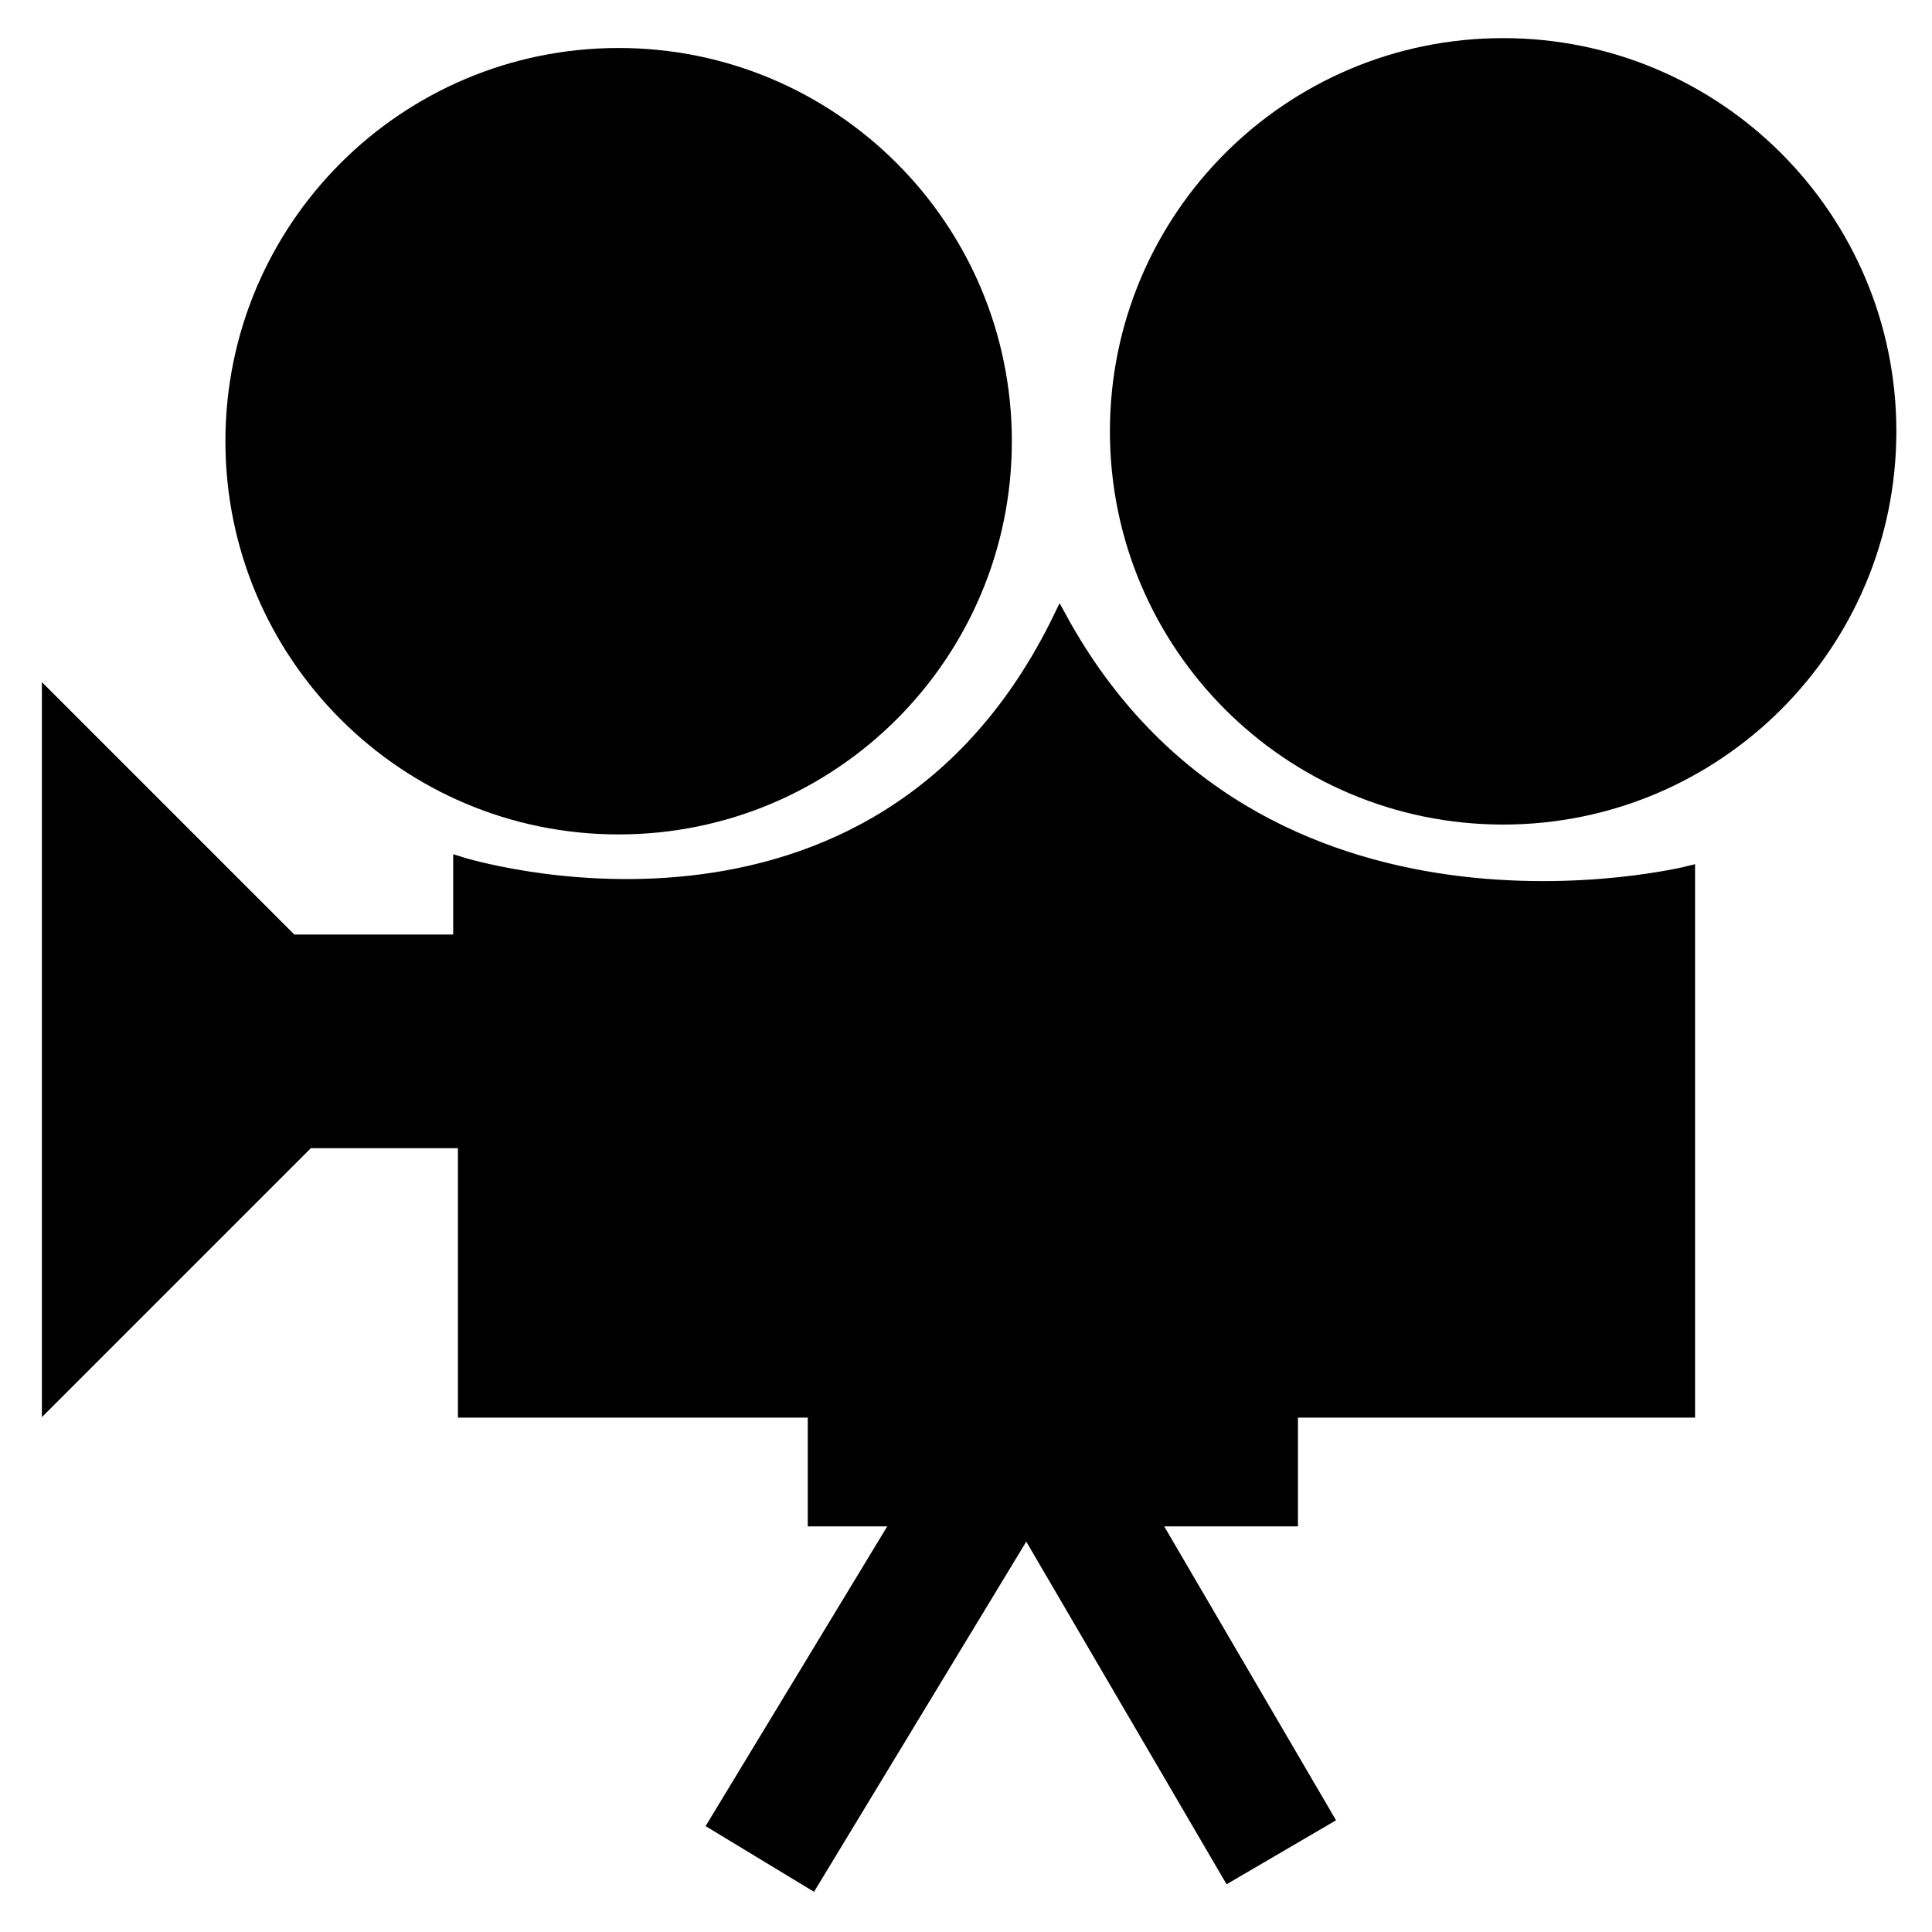
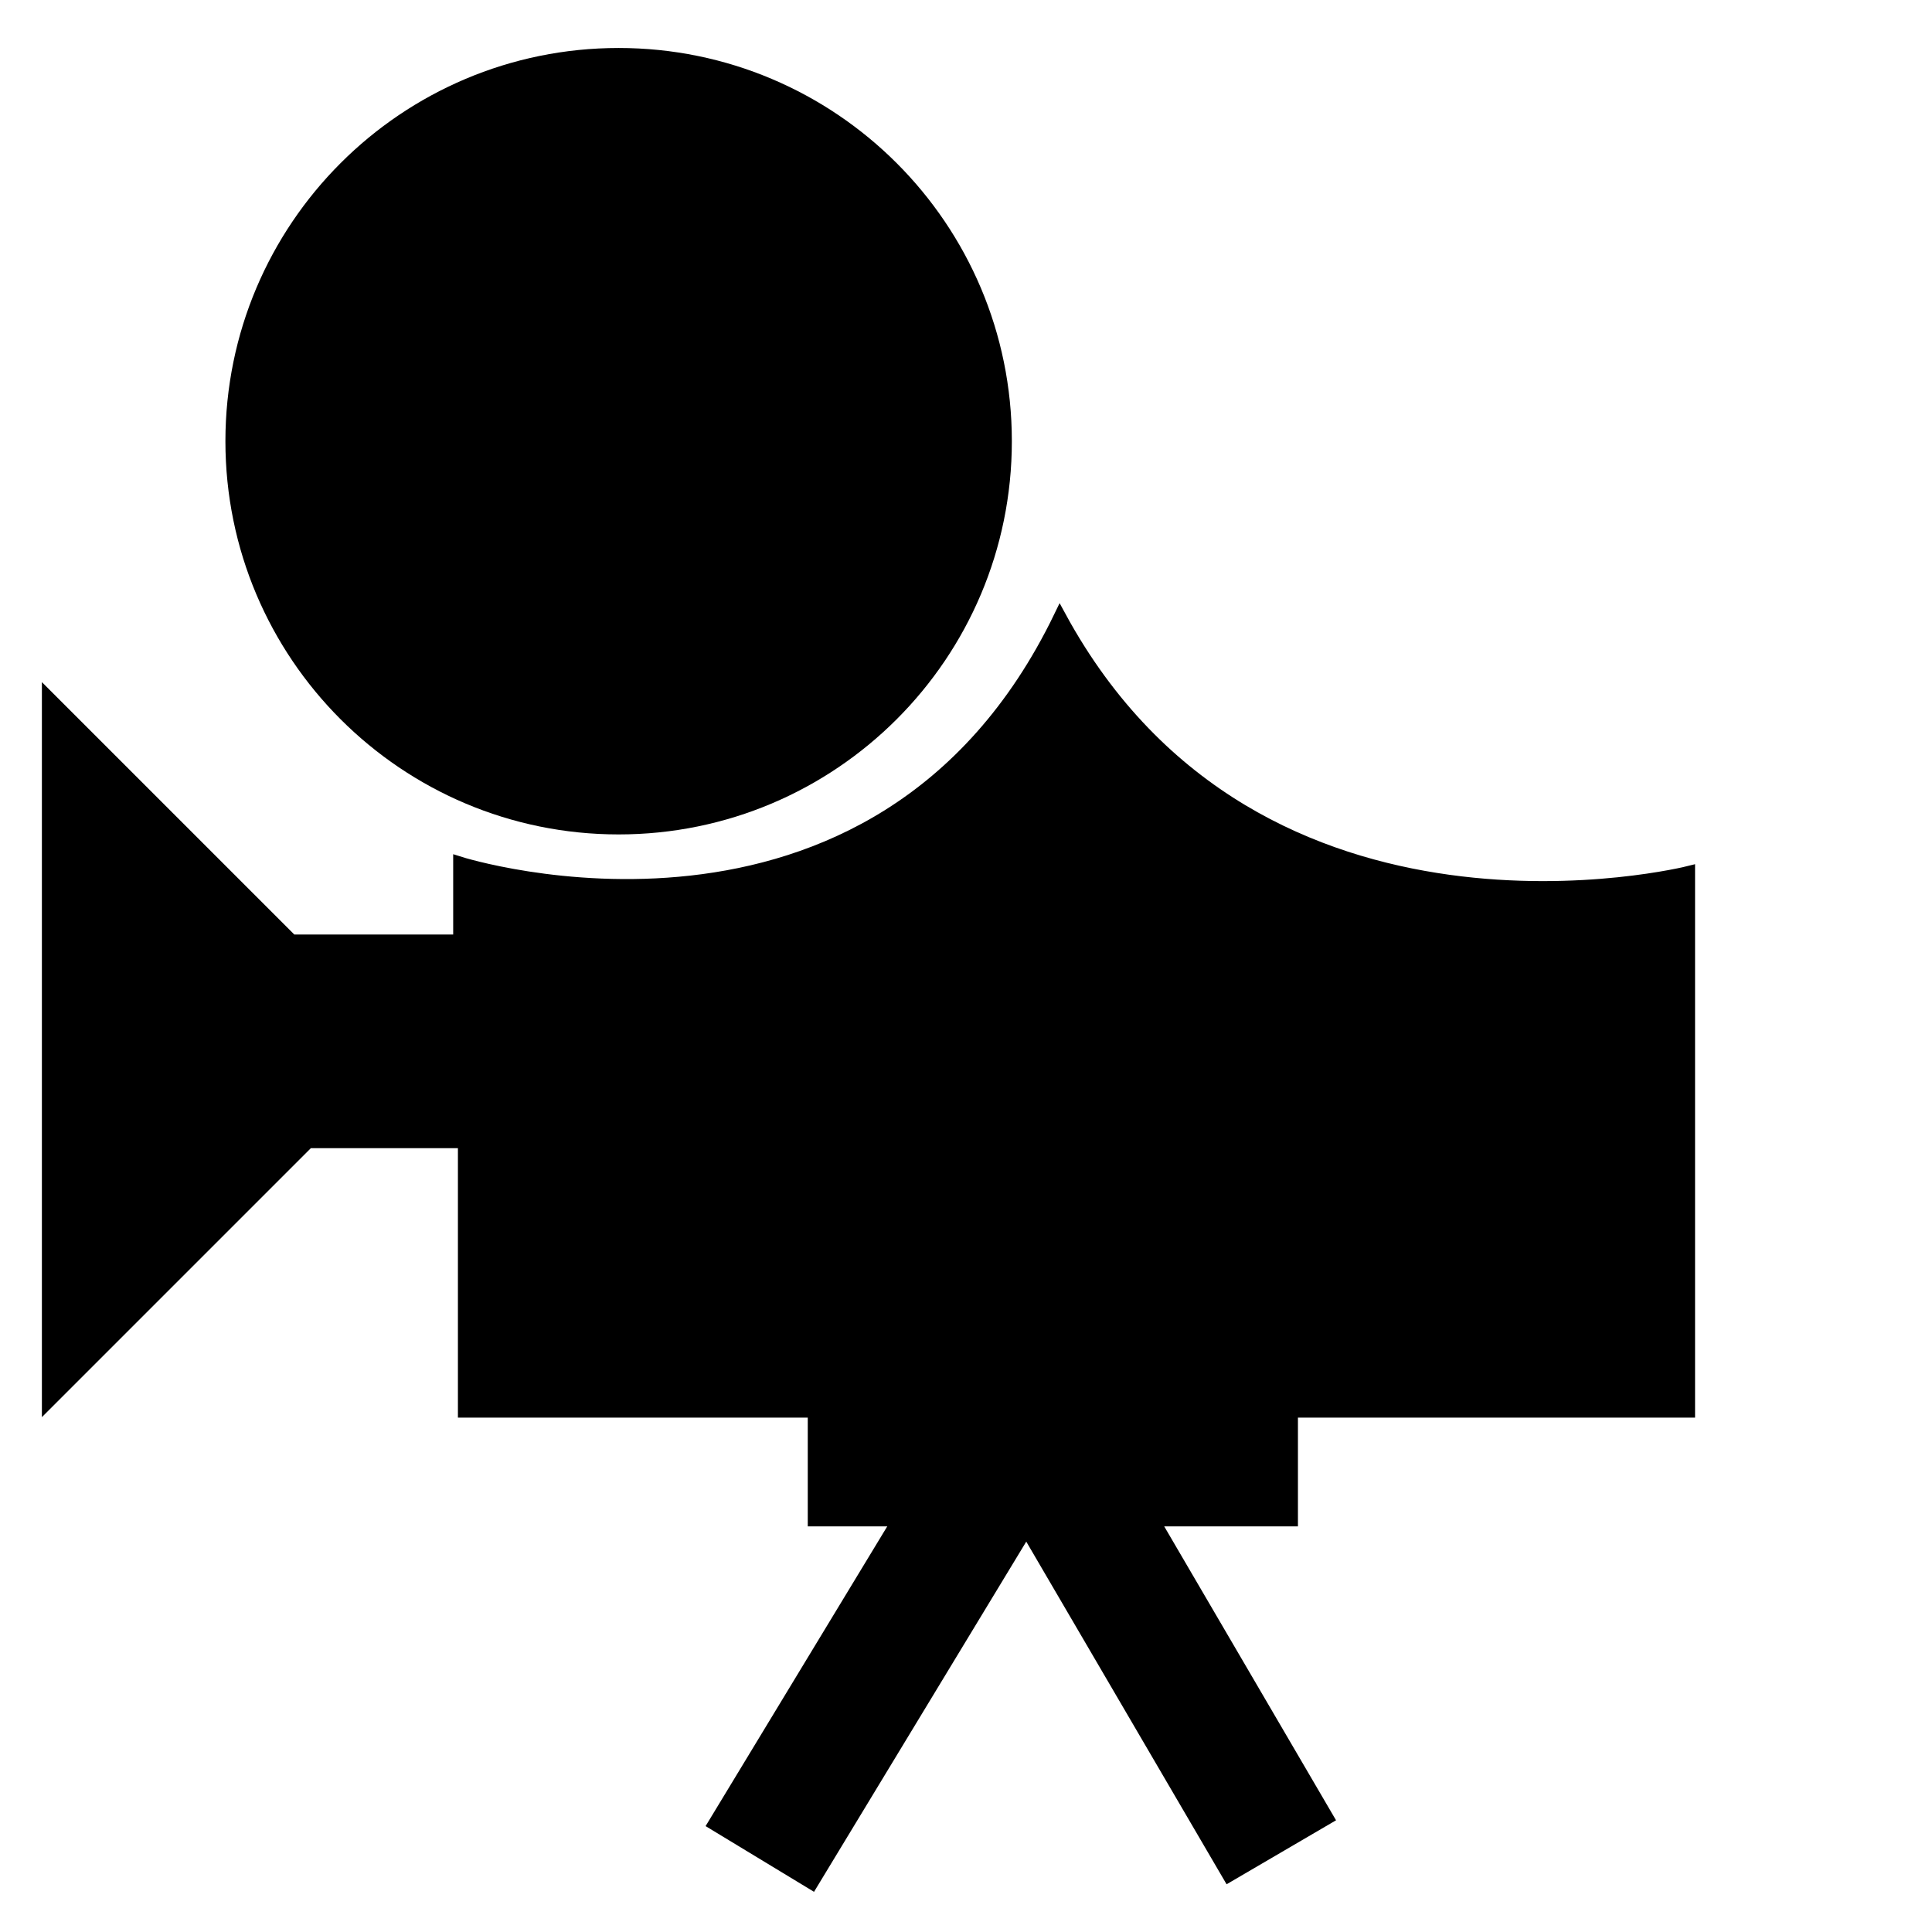
<svg xmlns="http://www.w3.org/2000/svg" xmlns:ns1="http://www.inkscape.org/namespaces/inkscape" xmlns:ns2="http://sodipodi.sourceforge.net/DTD/sodipodi-0.dtd" version="1.1" height="16" width="16" id="svg3723" ns1:version="0.47pre4 r22446" ns2:docname="cinema.svg">
  <defs id="defs3733">
    <ns1:perspective ns2:type="inkscape:persp3d" ns1:vp_x="0 : 300 : 1" ns1:vp_y="0 : 1000 : 0" ns1:vp_z="1000 : 300 : 1" ns1:persp3d-origin="500 : 200 : 1" id="perspective3737" />
    <ns1:perspective id="perspective4943" ns1:persp3d-origin="0.5 : 0.33333333 : 1" ns1:vp_z="1 : 0.5 : 1" ns1:vp_y="0 : 1000 : 0" ns1:vp_x="0 : 0.5 : 1" ns2:type="inkscape:persp3d" />
  </defs>
  <ns2:namedview pagecolor="#ffffff" bordercolor="#666666" borderopacity="1" objecttolerance="10" gridtolerance="10" guidetolerance="10" ns1:pageopacity="0" ns1:pageshadow="2" ns1:window-width="1024" ns1:window-height="697" id="namedview3731" showgrid="false" ns1:zoom="8.9001172" ns1:cx="16.174157" ns1:cy="11.46312" ns1:window-x="0" ns1:window-y="25" ns1:window-maximized="1" ns1:current-layer="svg3723" />
  <g transform="matrix(0.105,0,0,0.105,-3.807,-4.169)" id="g4929">
-     <path transform="matrix(-5.169,0,0,5.169,220.826,0)" d="m 18.271,14.263 c 0,3.038 -2.462,5.5 -5.5,5.5 -3.038,0 -5.5,-2.462 -5.5,-5.5 0,-3.038 2.462,-5.5 5.5,-5.5 3.038,0 5.5,2.462 5.5,5.5 z" ns2:ry="5.5" ns2:rx="5.5" ns2:cy="14.262712" ns2:cx="12.771187" id="path3840" style="fill:#000000;fill-opacity:1;stroke:#000000" ns2:type="arc" />
    <path transform="matrix(-5.169,0,0,5.169,151.063,0.778)" d="m 18.271,14.263 c 0,3.038 -2.462,5.5 -5.5,5.5 -3.038,0 -5.5,-2.462 -5.5,-5.5 0,-3.038 2.462,-5.5 5.5,-5.5 3.038,0 5.5,2.462 5.5,5.5 z" ns2:ry="5.5" ns2:rx="5.5" ns2:cy="14.262712" ns2:cx="12.771187" id="path3840-6" style="fill:#000000;fill-opacity:1;stroke:#000000" ns2:type="arc" />
    <path ns2:nodetypes="cccccccccccccccc" id="path4376" d="m 169.45,108.508 0,42.508 -31.322,0 0,8.576 -37.661,0 0,-8.576 -27.593,0 0,-21.254 -12.305,0 -20.508,20.508 0,-55.559 19.203,19.203 13.237,0 0,-6.153 c 0,0 32.909,10.466 47.356,-19.39 15.604,28.686 49.593,20.136 49.593,20.136 z" style="fill:#000000;stroke:#000000;stroke-width:1px;stroke-linecap:butt;stroke-linejoin:miter;stroke-opacity:1" />
    <path ns2:nodetypes="ccc" id="path4927" d="m 137.317,185.798 -20.039,-34.277 -21.093,34.804" style="fill:none;stroke:#000000;stroke-width:10;stroke-linecap:butt;stroke-linejoin:miter;stroke-miterlimit:4;stroke-opacity:1;stroke-dasharray:none" />
  </g>
</svg>